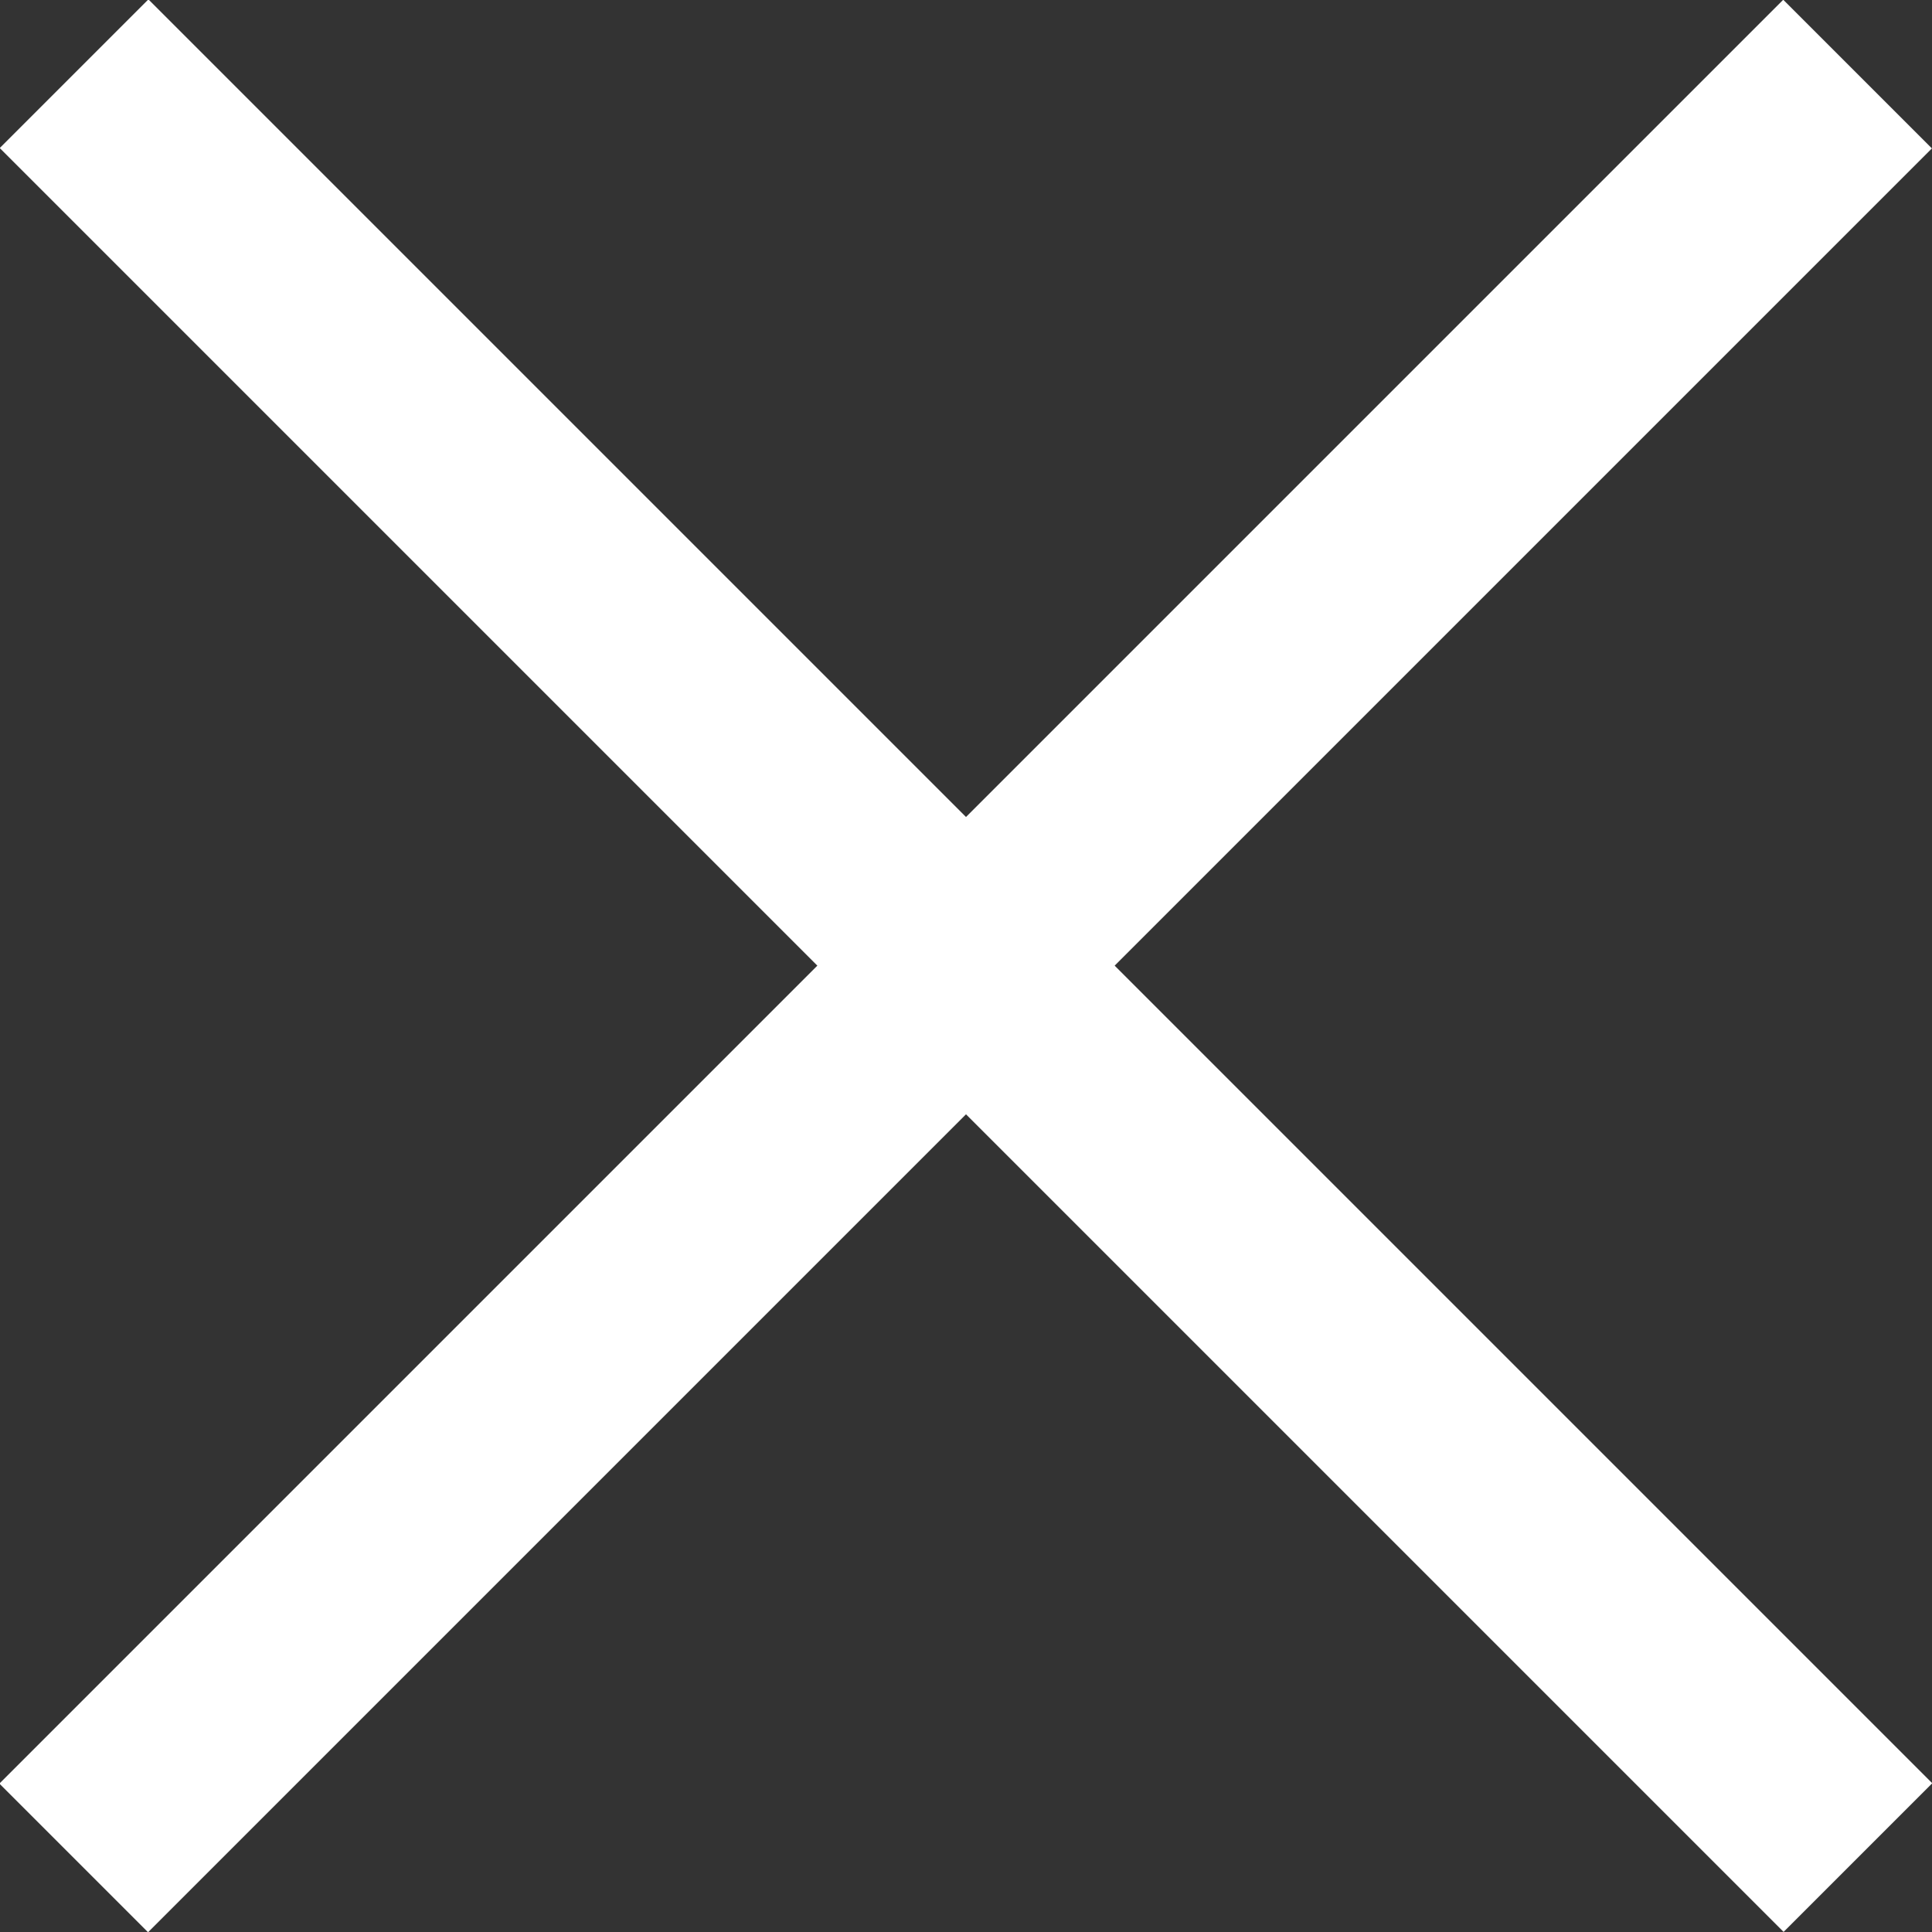
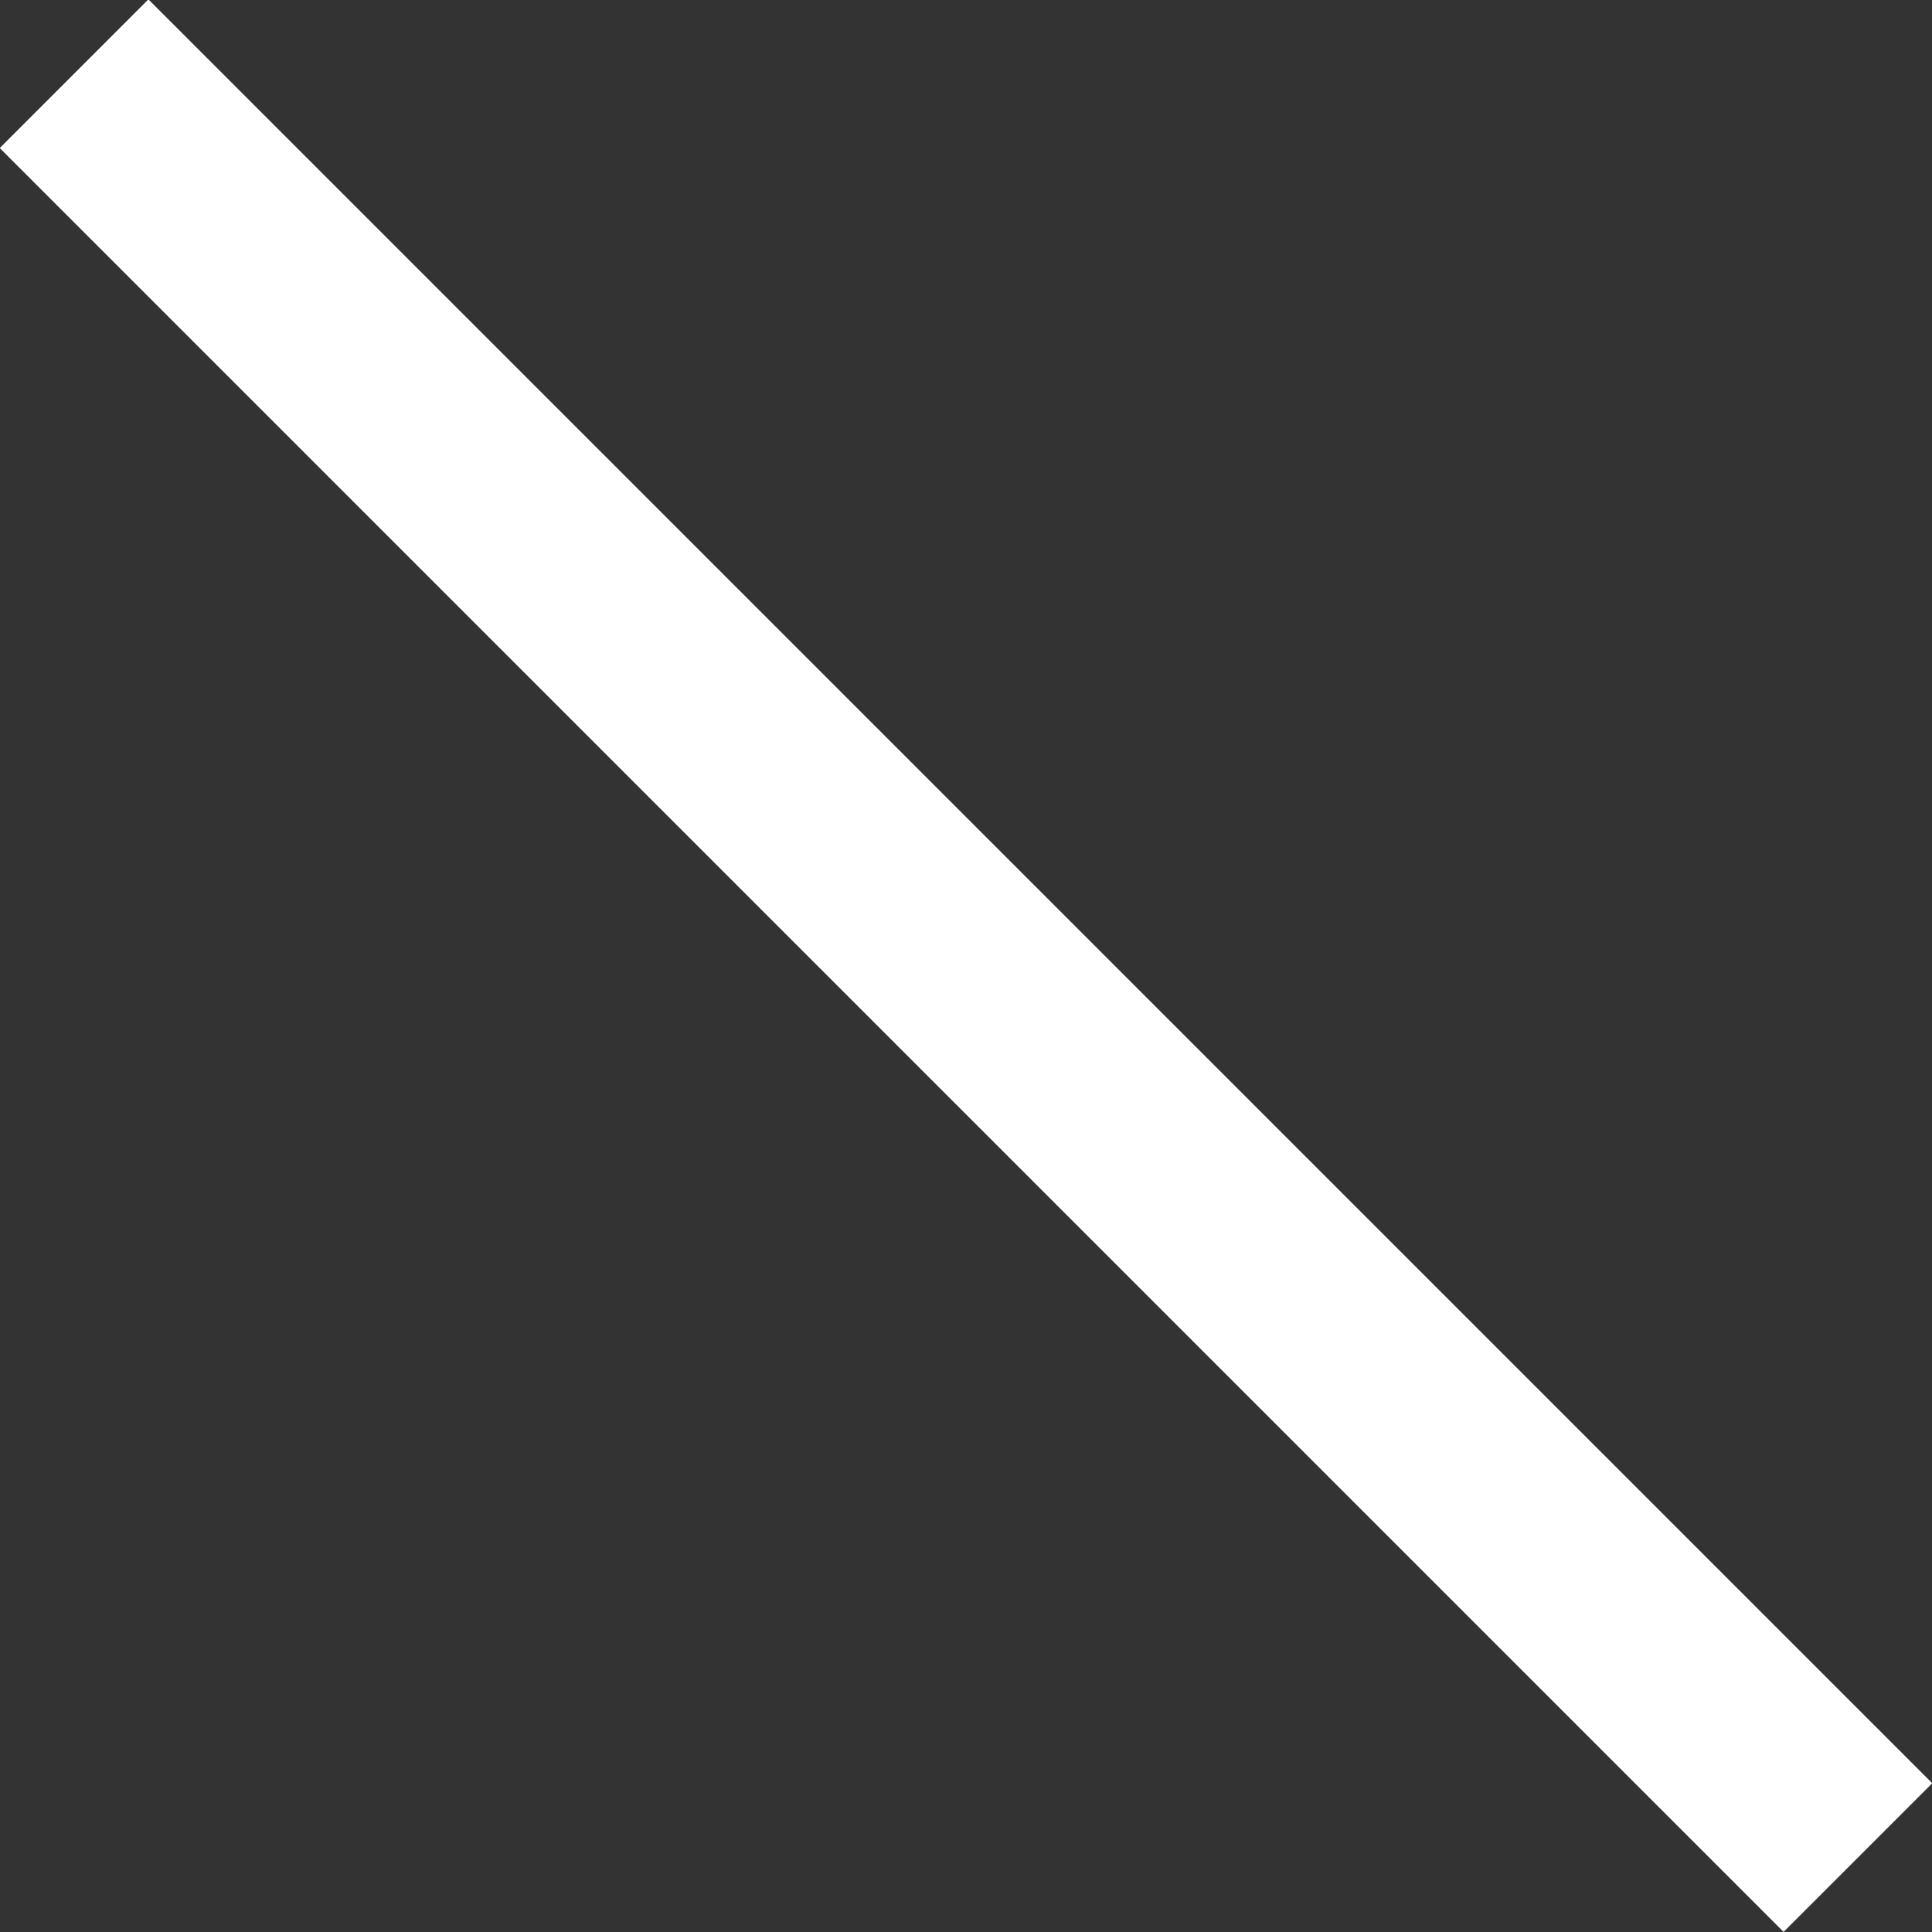
<svg xmlns="http://www.w3.org/2000/svg" id="Layer_2" data-name="Layer 2" viewBox="0 0 18.38 18.38">
  <rect x="0" y="0" width="18.38" height="18.38" fill="#333333" stroke="none" />
  <defs>
    <style>
      .cls-1 {
        fill: #fff;
      }
    </style>
  </defs>
  <g id="Layer_1-2" data-name="Layer 1">
    <g>
-       <rect class="cls-1" x="-2.81" y="8.19" width="24" height="2" transform="translate(-3.81 9.19) rotate(-45)" />
      <rect class="cls-1" x="-2.81" y="8.19" width="24" height="2" transform="translate(9.19 -3.81) rotate(45)" />
    </g>
  </g>
</svg>